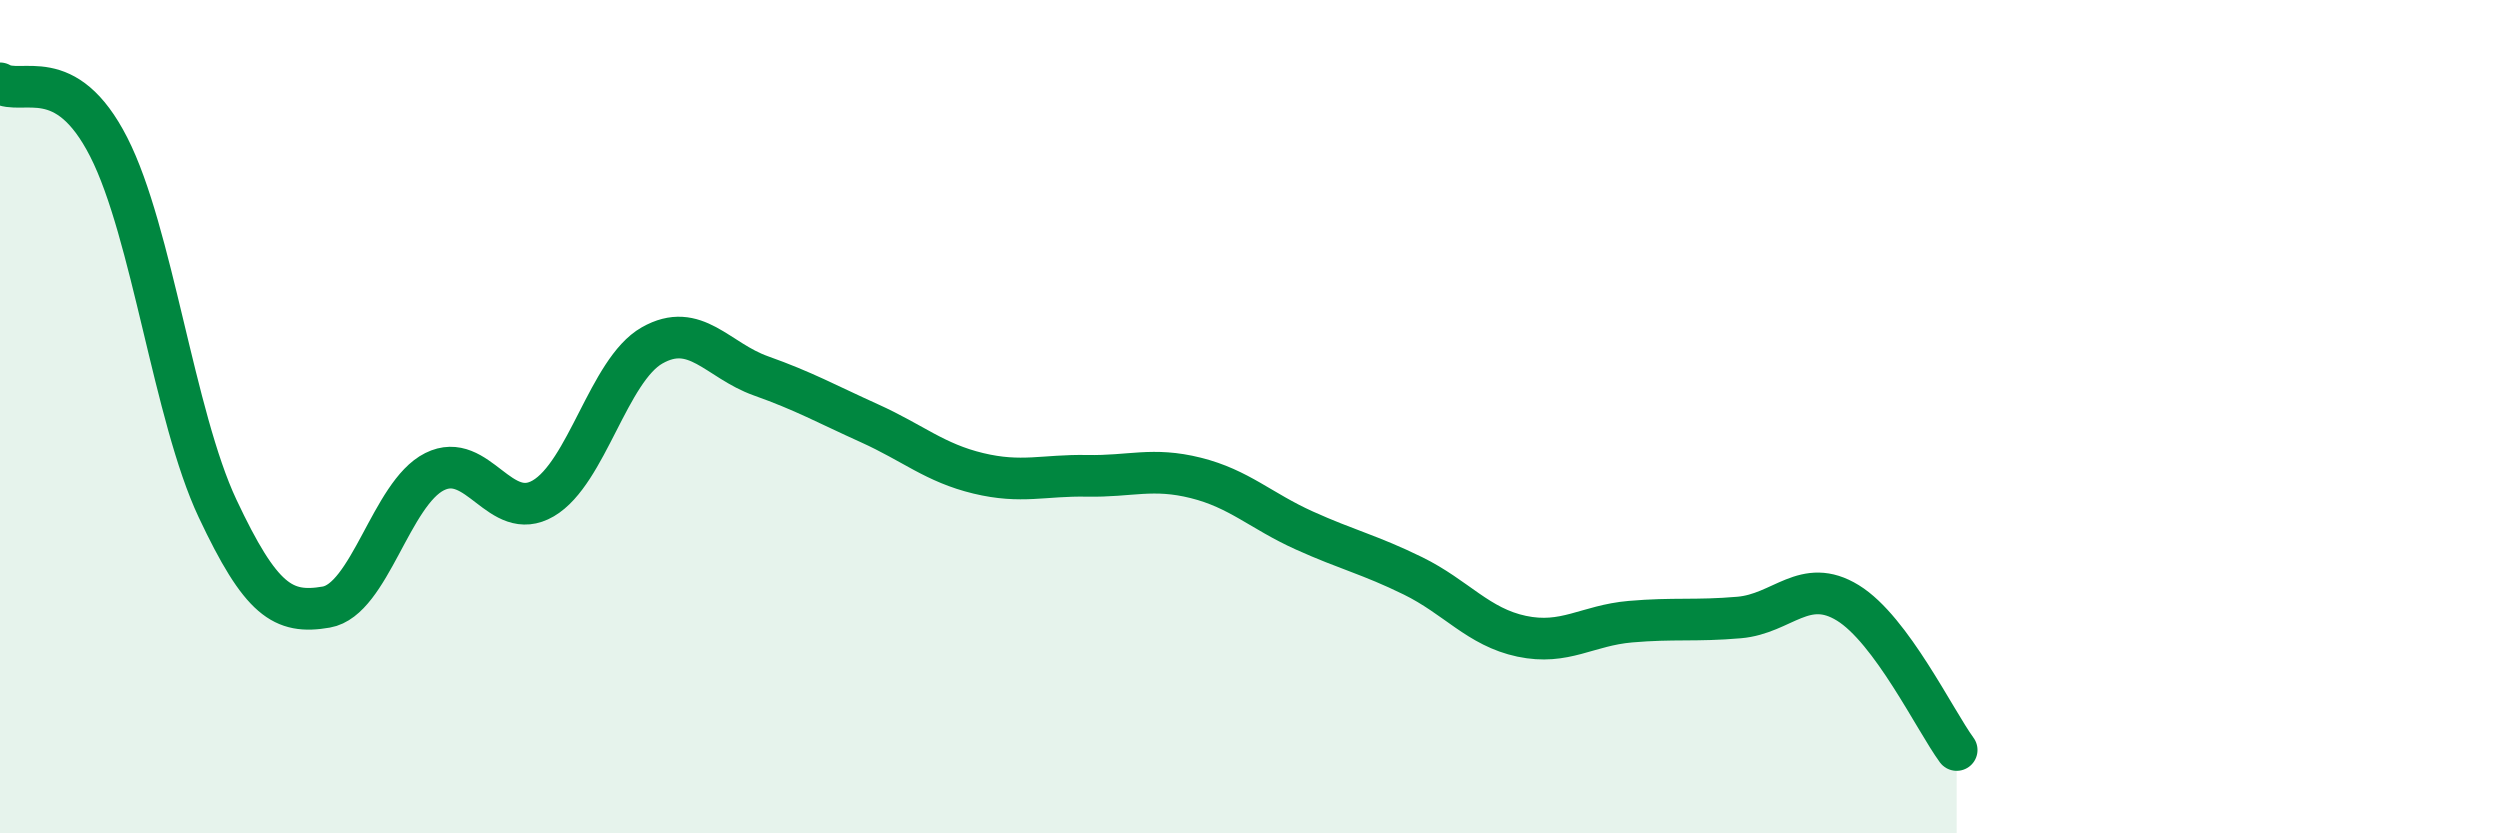
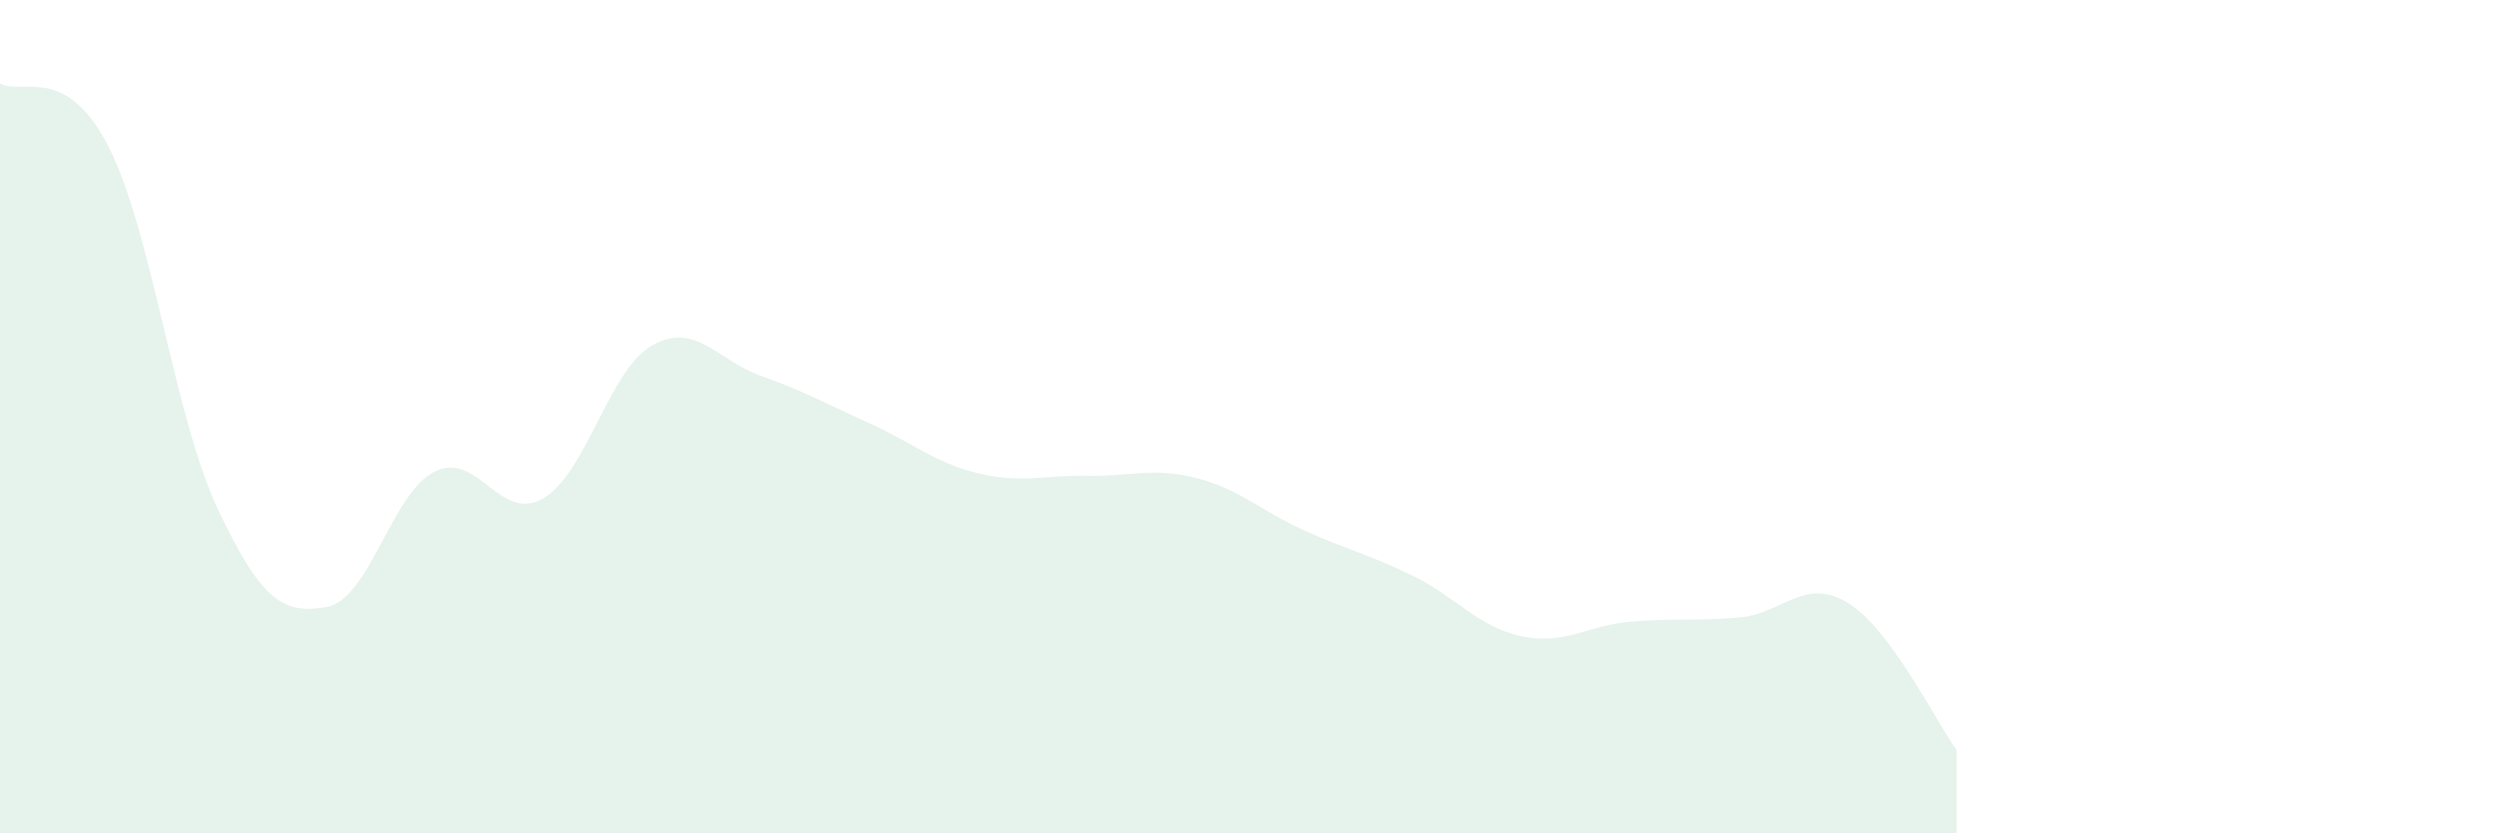
<svg xmlns="http://www.w3.org/2000/svg" width="60" height="20" viewBox="0 0 60 20">
  <path d="M 0,2 C 0.52,2.31 1.57,1.49 2.61,3.53 C 3.65,5.57 4.18,9.99 5.22,12.2 C 6.26,14.41 6.79,14.75 7.83,14.57 C 8.87,14.39 9.39,11.84 10.43,11.32 C 11.47,10.8 12,12.57 13.04,11.96 C 14.08,11.35 14.61,8.88 15.65,8.29 C 16.69,7.7 17.22,8.65 18.26,9.02 C 19.3,9.39 19.83,9.69 20.87,10.16 C 21.91,10.63 22.44,11.11 23.48,11.36 C 24.52,11.61 25.05,11.4 26.09,11.42 C 27.13,11.44 27.66,11.21 28.7,11.47 C 29.74,11.73 30.26,12.26 31.3,12.73 C 32.34,13.2 32.87,13.31 33.91,13.82 C 34.95,14.33 35.48,15.05 36.52,15.27 C 37.56,15.49 38.09,15.01 39.13,14.92 C 40.17,14.83 40.7,14.91 41.74,14.82 C 42.78,14.73 43.31,13.83 44.35,14.47 C 45.39,15.11 46.44,17.29 46.96,18L46.96 20L0 20Z" fill="#008740" opacity="0.1" stroke-linecap="round" stroke-linejoin="round" />
-   <path d="M 0,2 C 0.52,2.31 1.57,1.49 2.61,3.53 C 3.65,5.57 4.18,9.99 5.22,12.2 C 6.26,14.41 6.79,14.75 7.83,14.57 C 8.87,14.39 9.39,11.84 10.43,11.32 C 11.47,10.8 12,12.57 13.04,11.96 C 14.08,11.35 14.61,8.88 15.65,8.29 C 16.69,7.7 17.22,8.65 18.26,9.02 C 19.3,9.39 19.83,9.69 20.87,10.16 C 21.91,10.63 22.44,11.11 23.48,11.36 C 24.52,11.61 25.05,11.4 26.09,11.42 C 27.13,11.44 27.66,11.21 28.7,11.47 C 29.74,11.73 30.26,12.26 31.3,12.73 C 32.34,13.2 32.87,13.31 33.91,13.82 C 34.95,14.33 35.48,15.05 36.52,15.27 C 37.56,15.49 38.09,15.01 39.13,14.92 C 40.17,14.83 40.7,14.91 41.74,14.82 C 42.78,14.73 43.31,13.83 44.35,14.47 C 45.39,15.11 46.44,17.29 46.96,18" stroke="#008740" stroke-width="1" fill="none" stroke-linecap="round" stroke-linejoin="round" />
</svg>